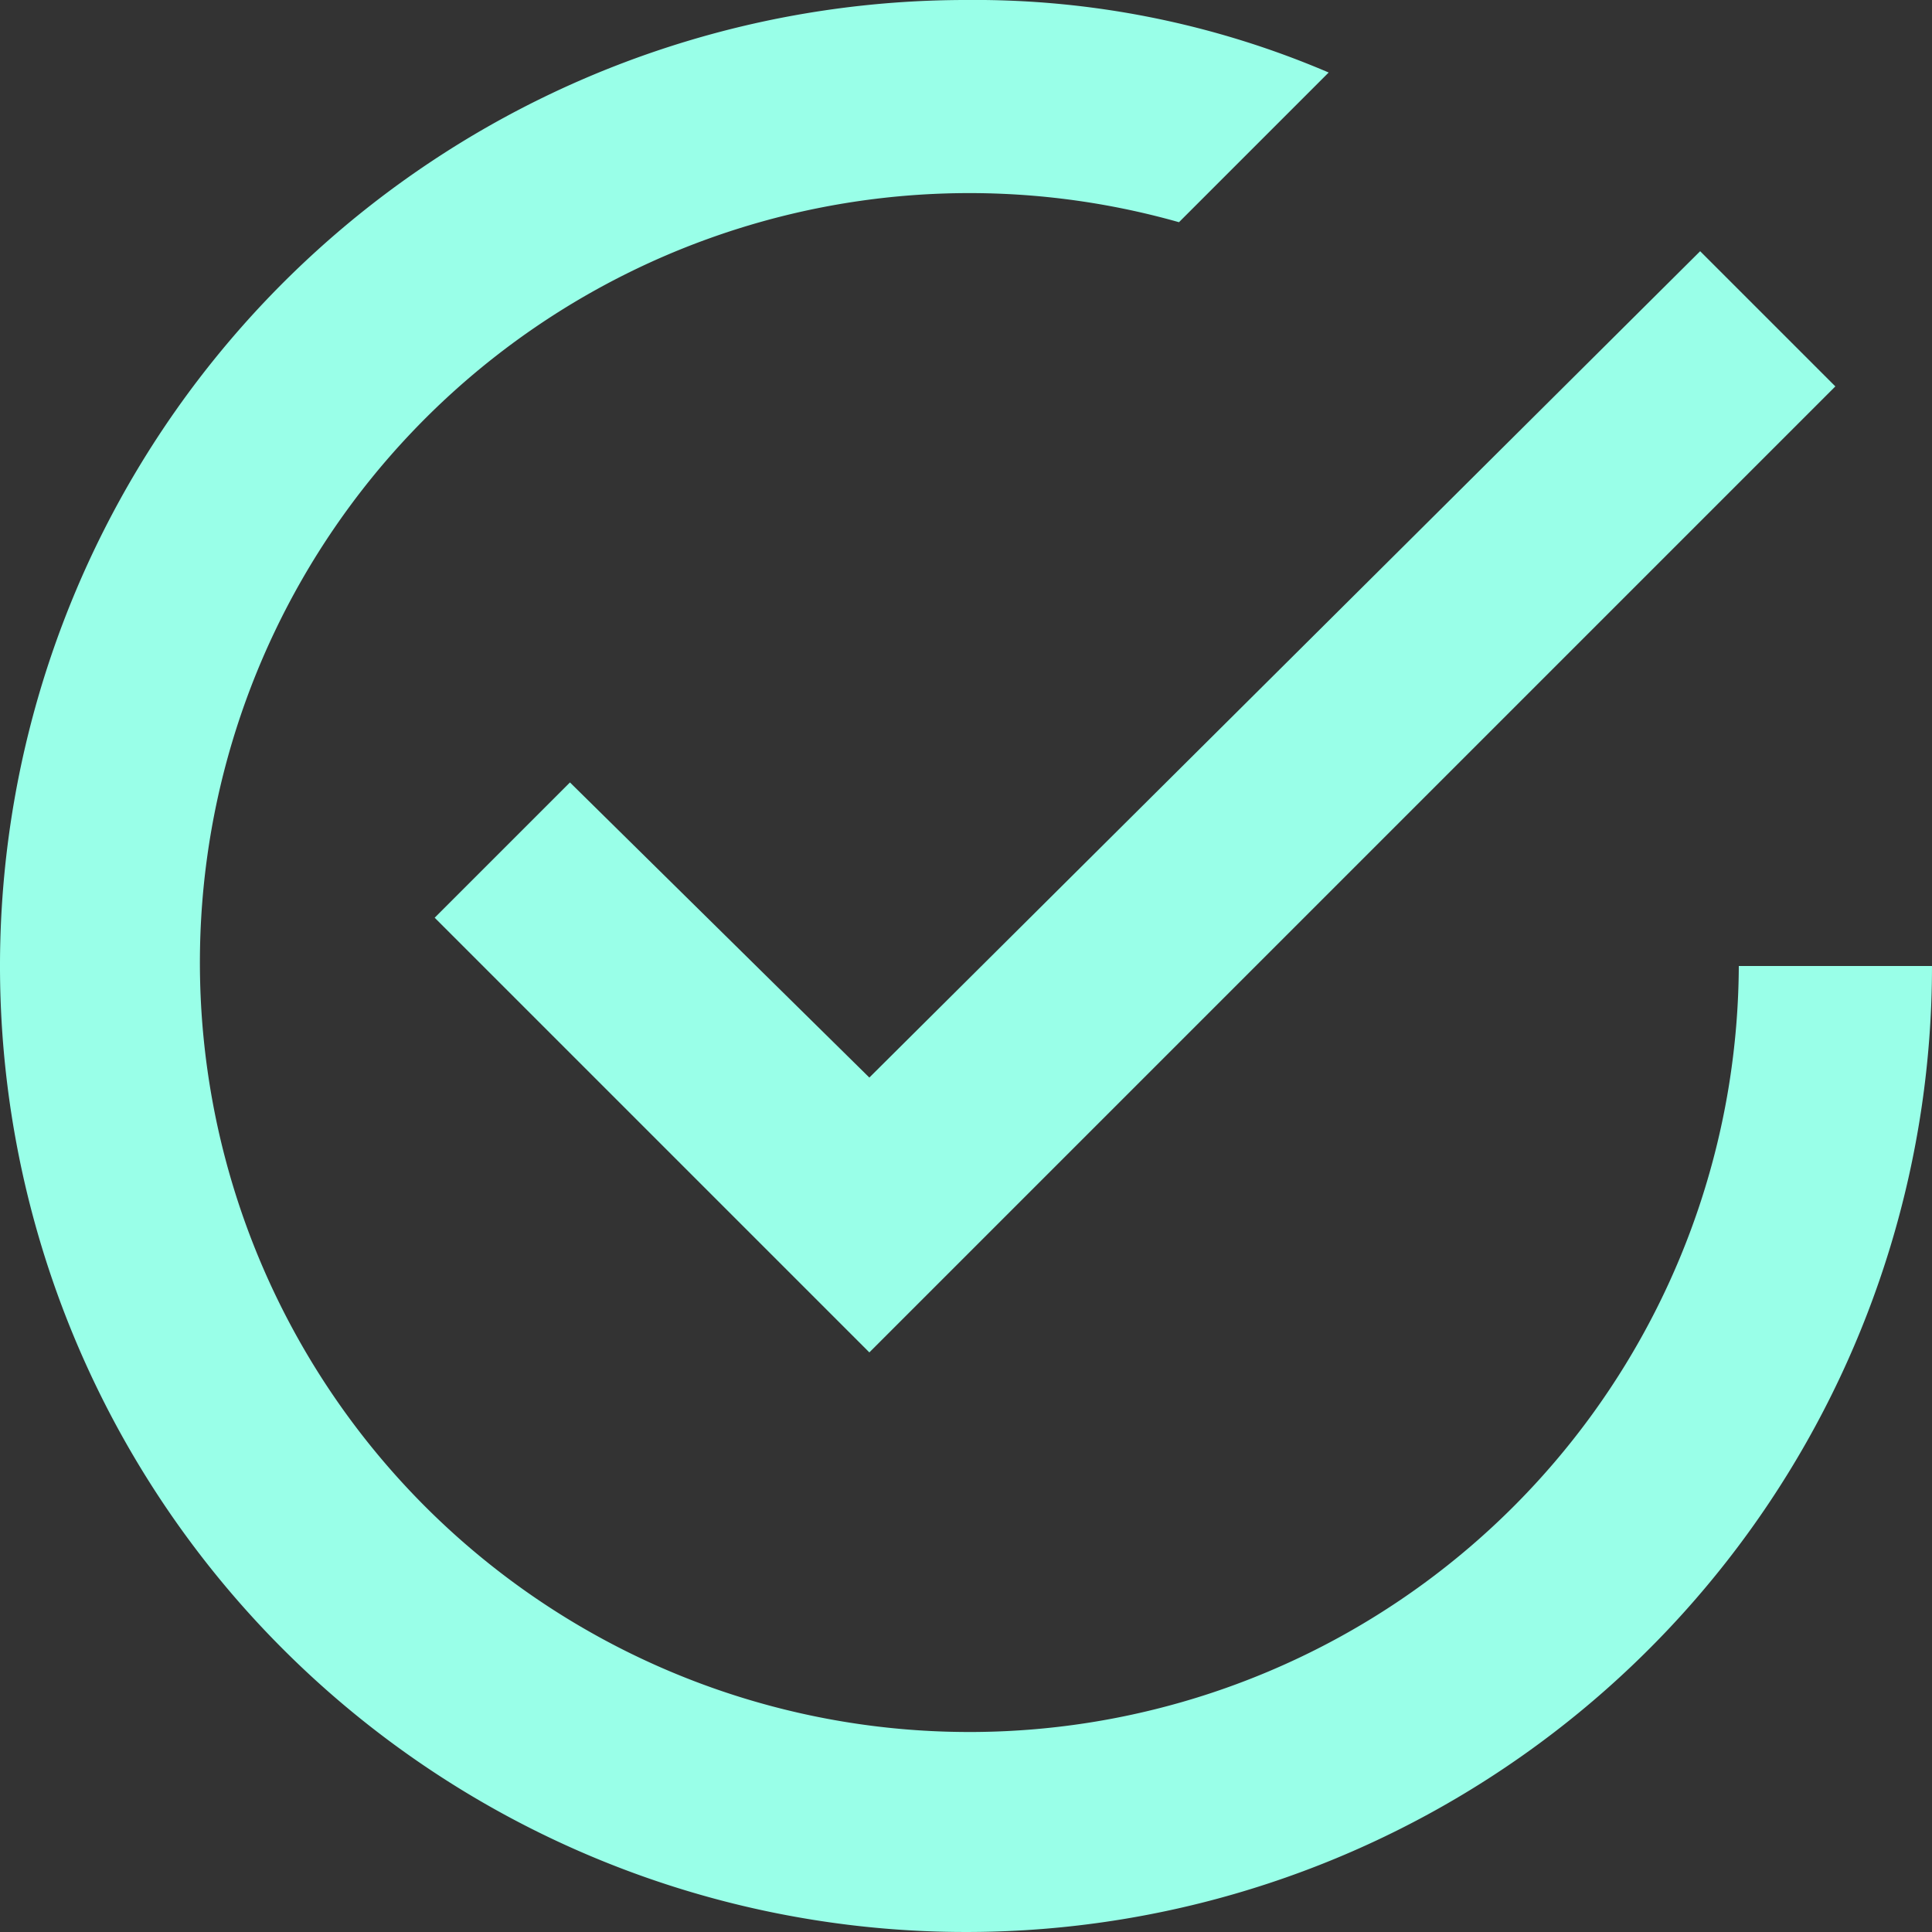
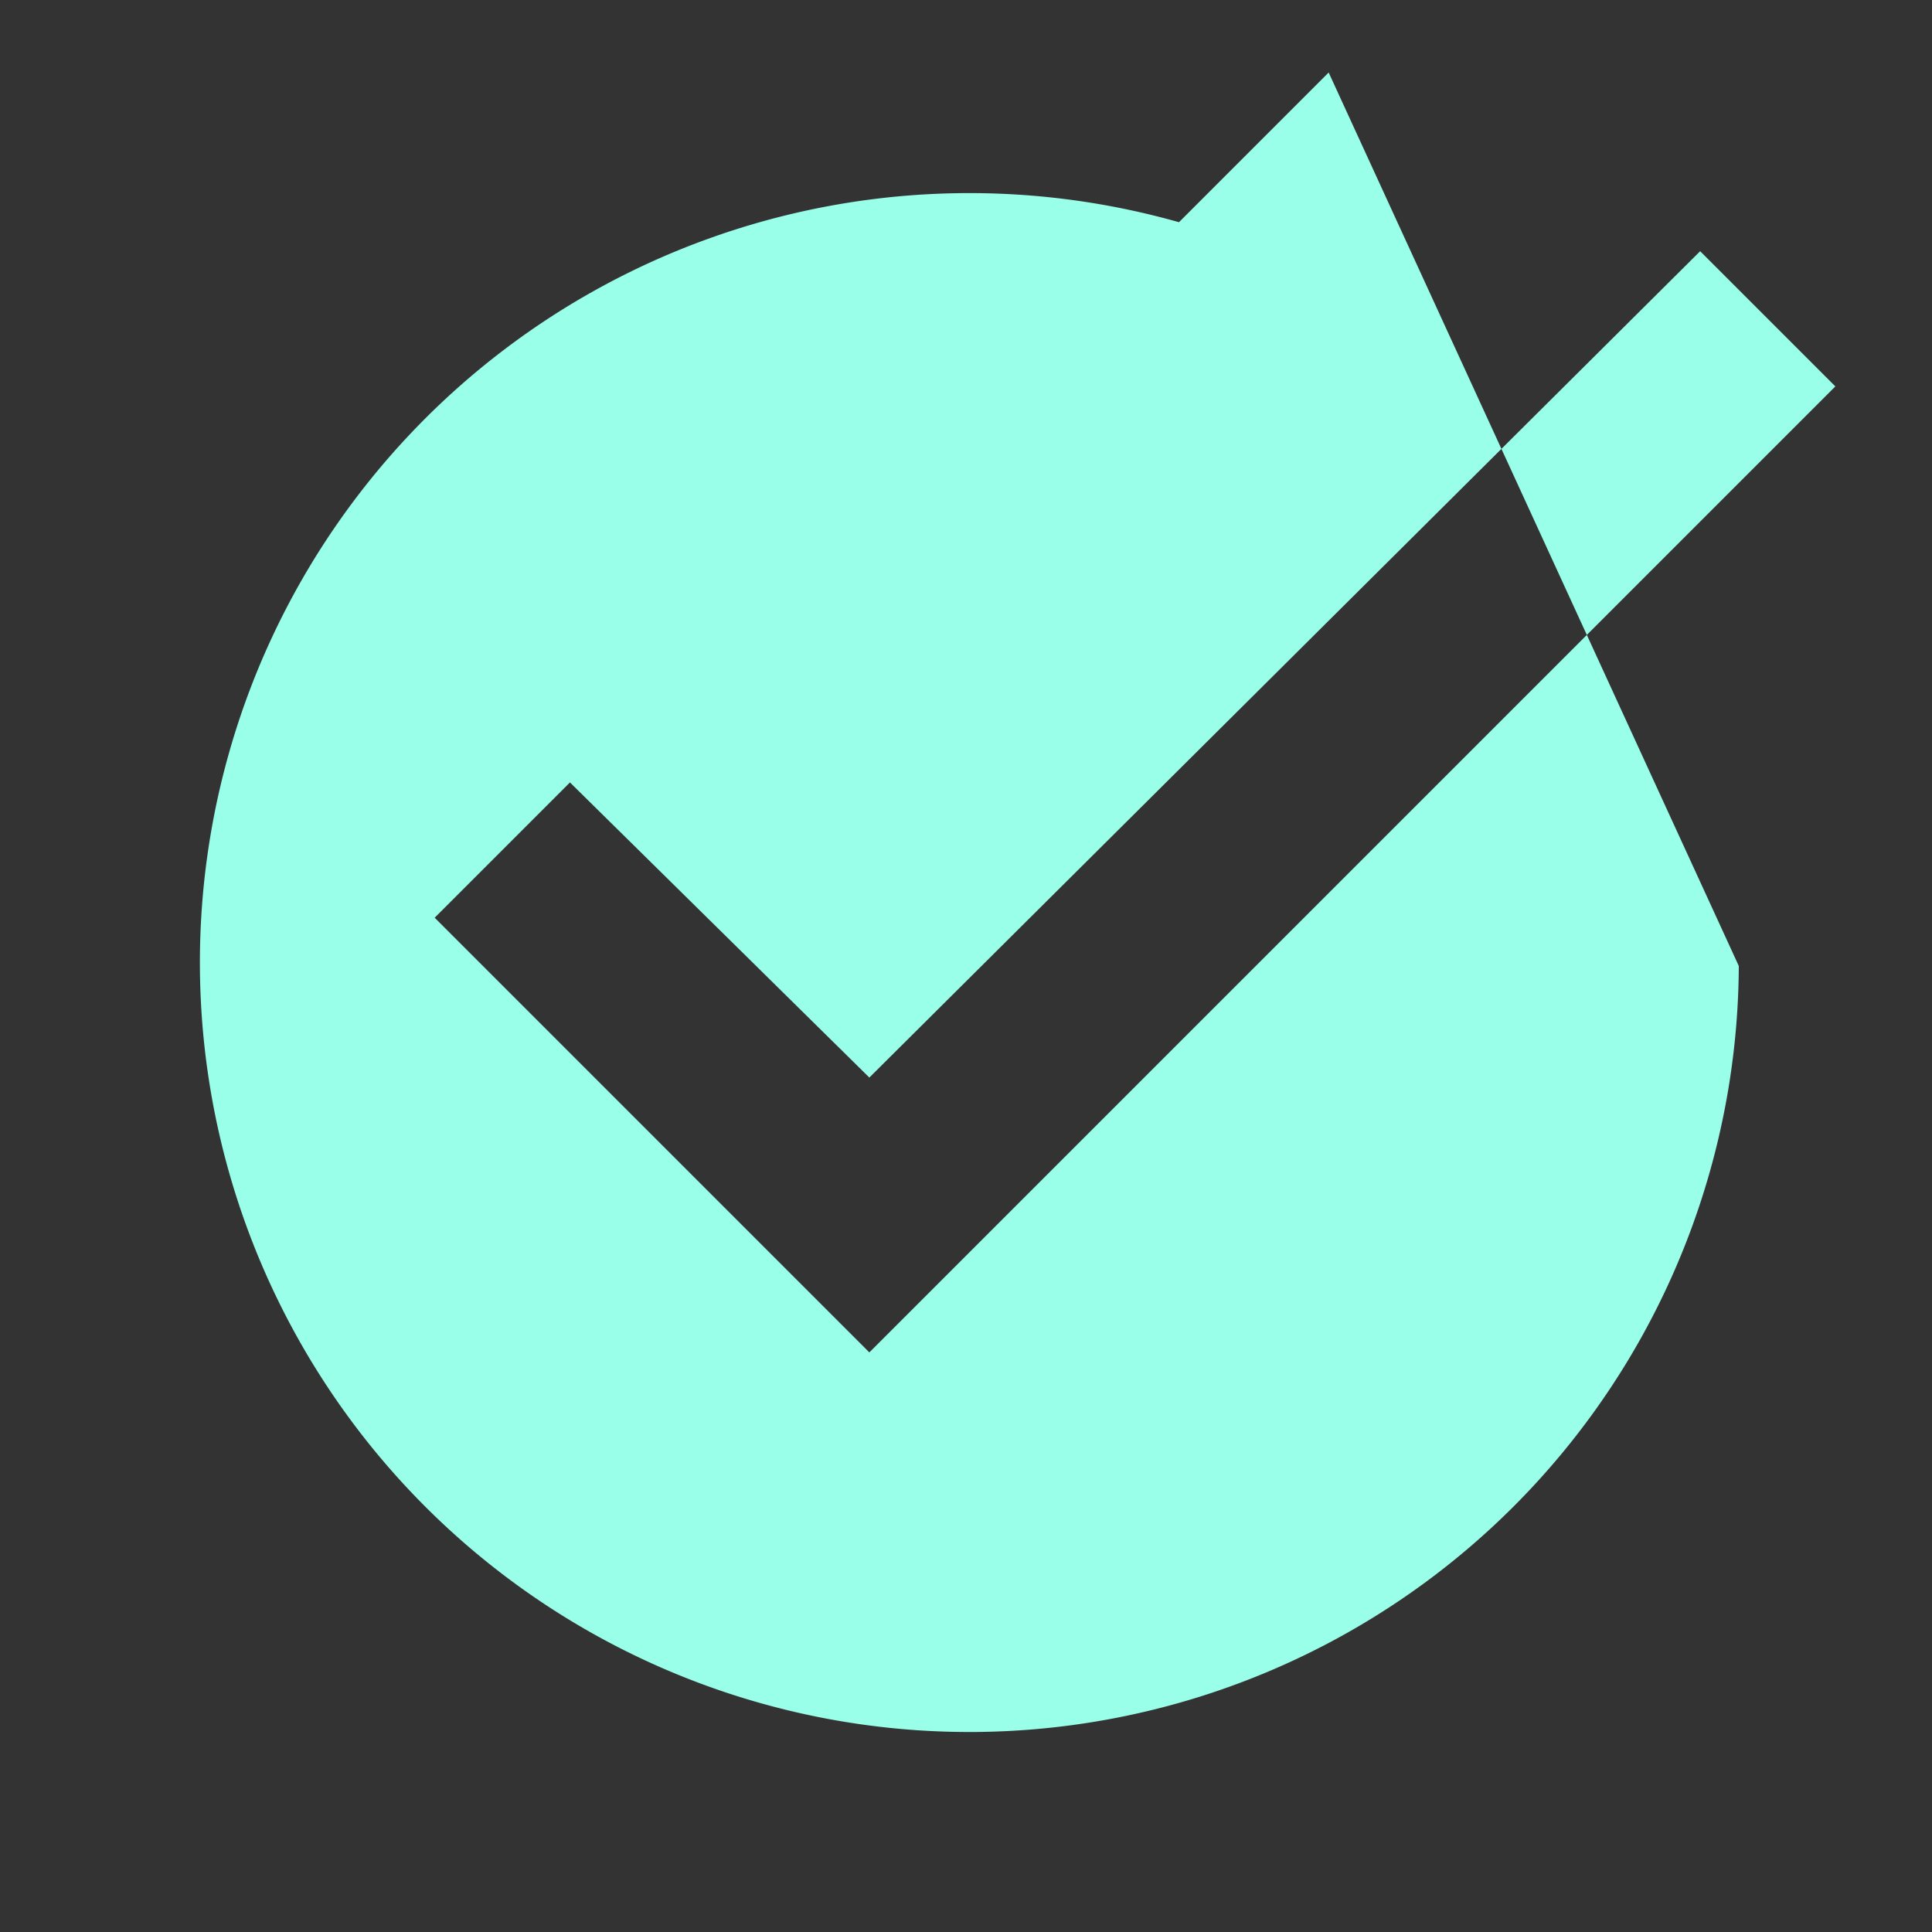
<svg xmlns="http://www.w3.org/2000/svg" width="19.05" height="19.05" viewBox="0 0 19.05 19.05">
  <rect x="0" y="0" width="19.05" height="19.05" fill="#333333" stroke="none" />
-   <path d="M8.995,11.09,7.661,12.424l4.286,4.286,9.525-9.525L20.139,5.852,11.947,14ZM20.52,12.9A7.587,7.587,0,1,1,15,5.566l1.476-1.476A8.86,8.86,0,0,0,12.9,3.375,9.525,9.525,0,1,0,22.425,12.9Z" transform="translate(-3.375 -3.375)" fill="#99ffe8" />
+   <path d="M8.995,11.09,7.661,12.424l4.286,4.286,9.525-9.525L20.139,5.852,11.947,14ZM20.52,12.9A7.587,7.587,0,1,1,15,5.566l1.476-1.476Z" transform="translate(-3.375 -3.375)" fill="#99ffe8" />
</svg>